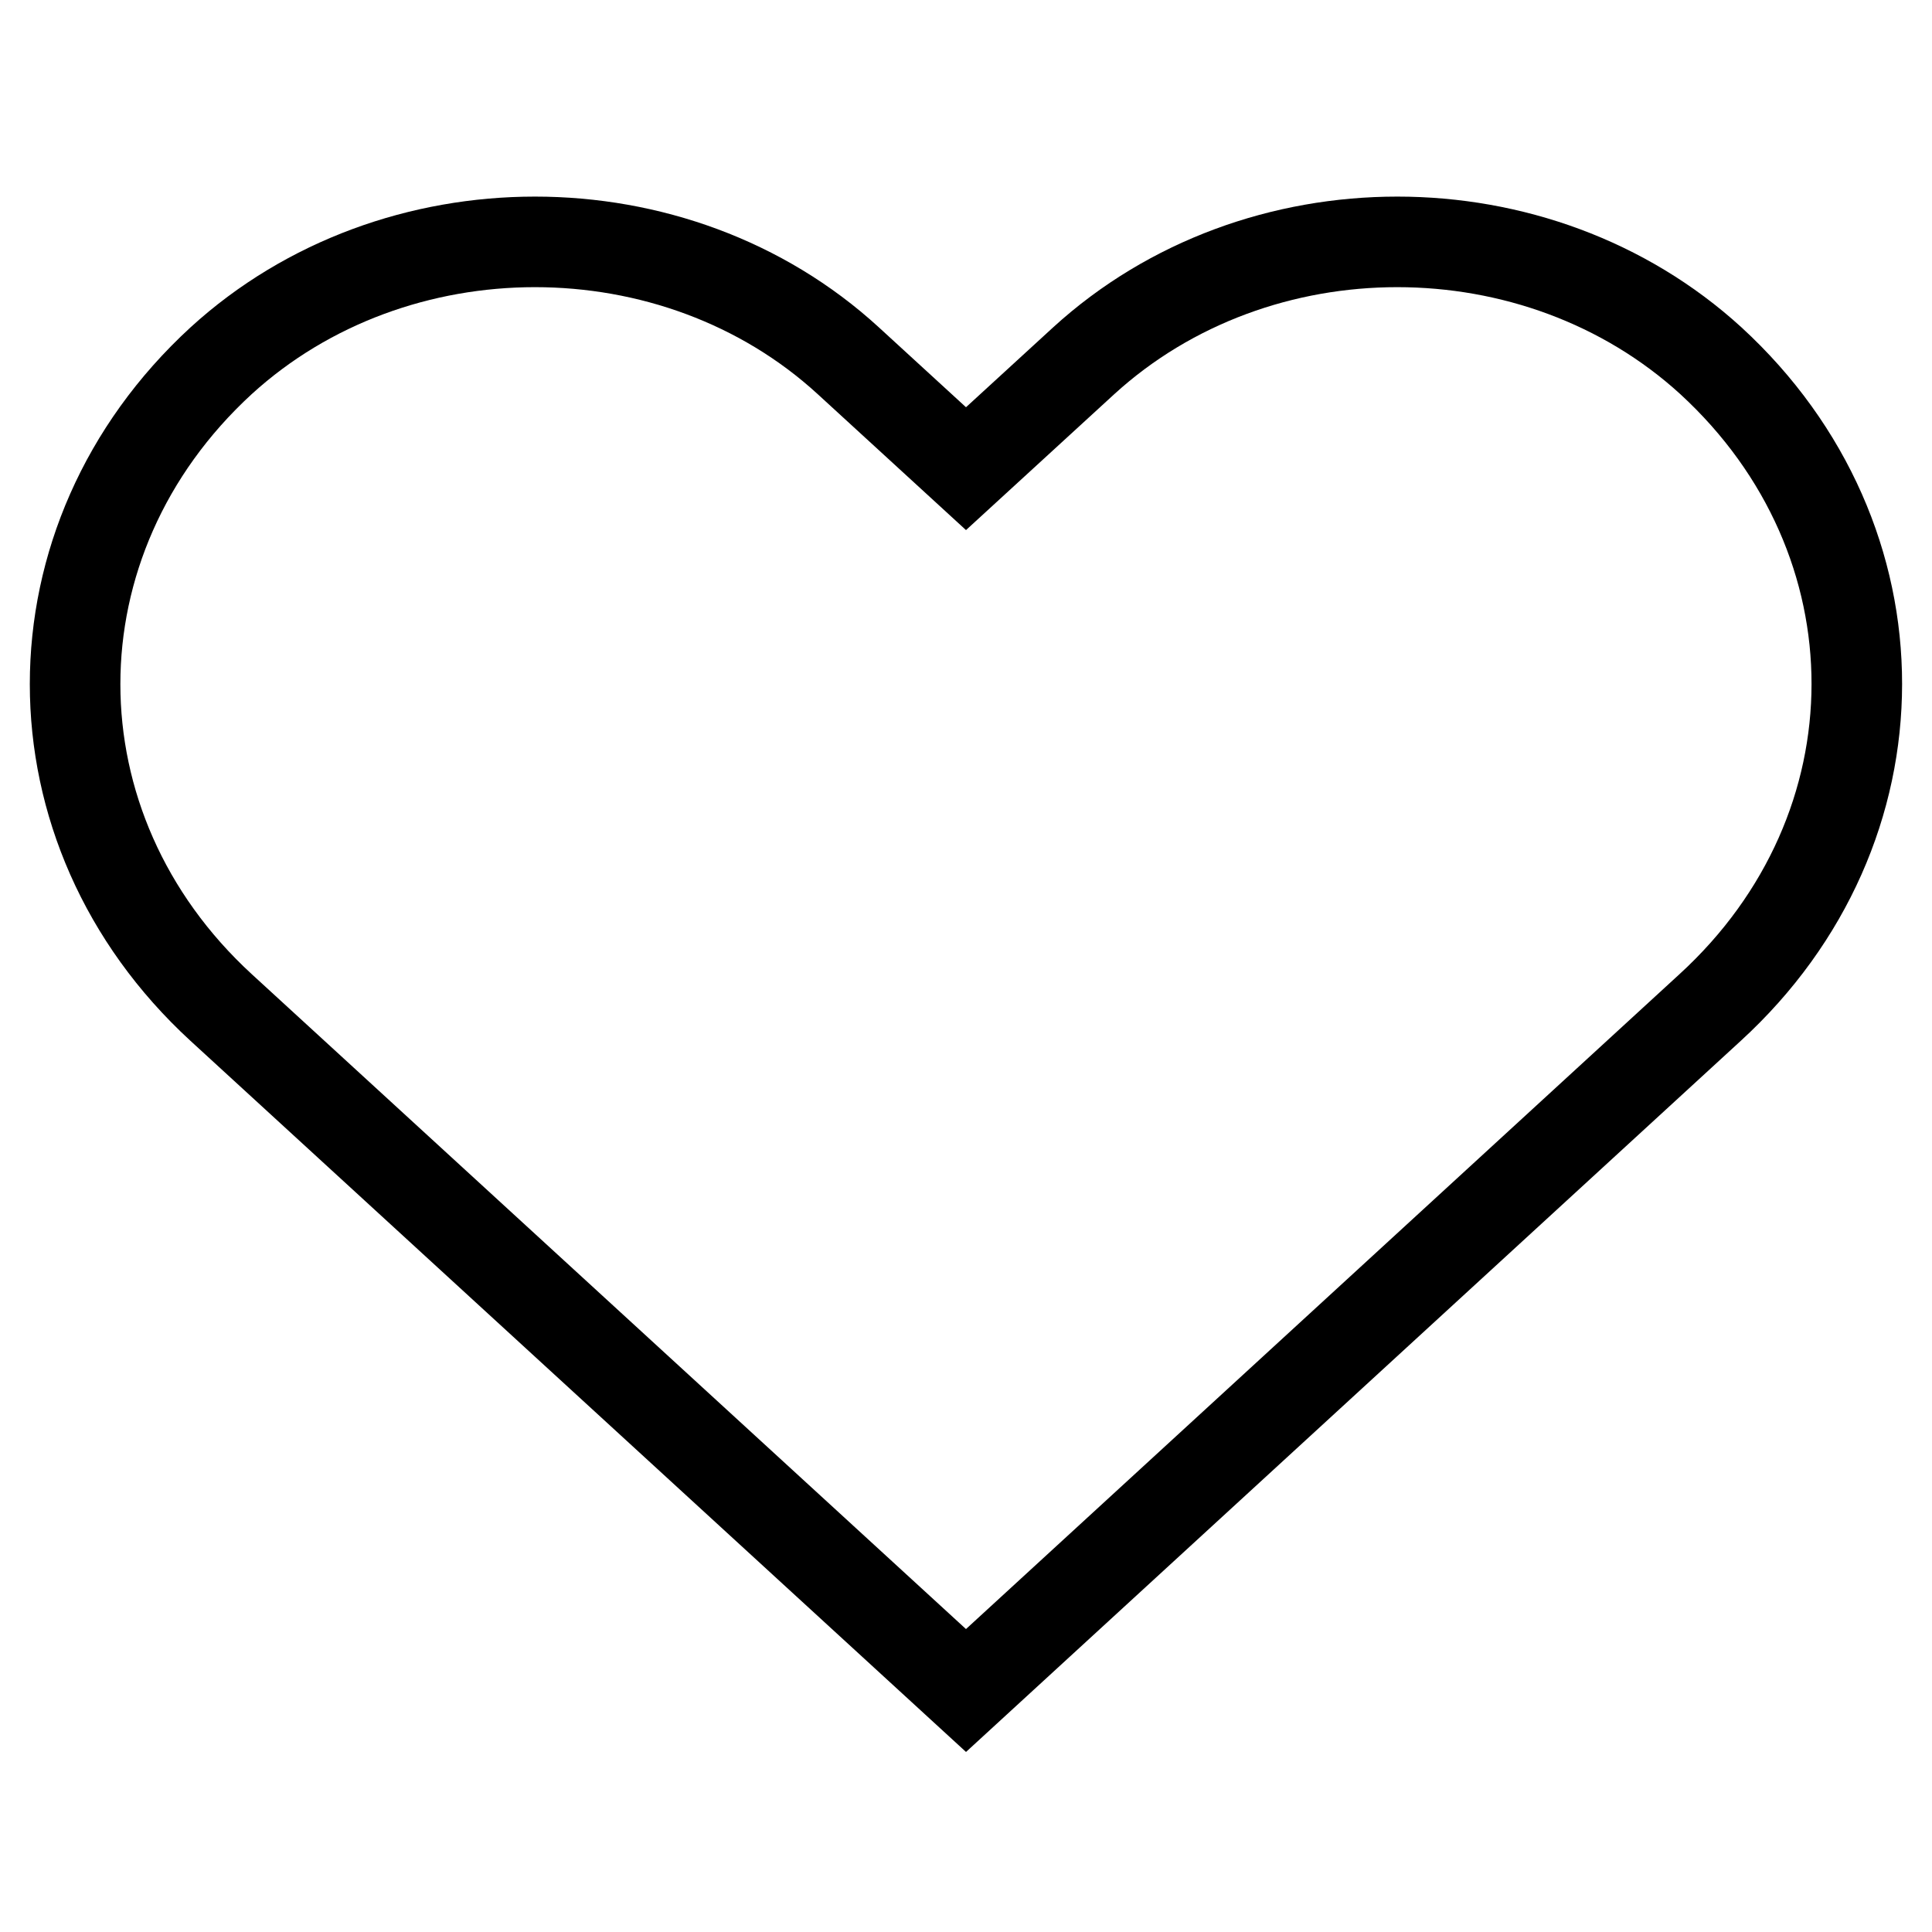
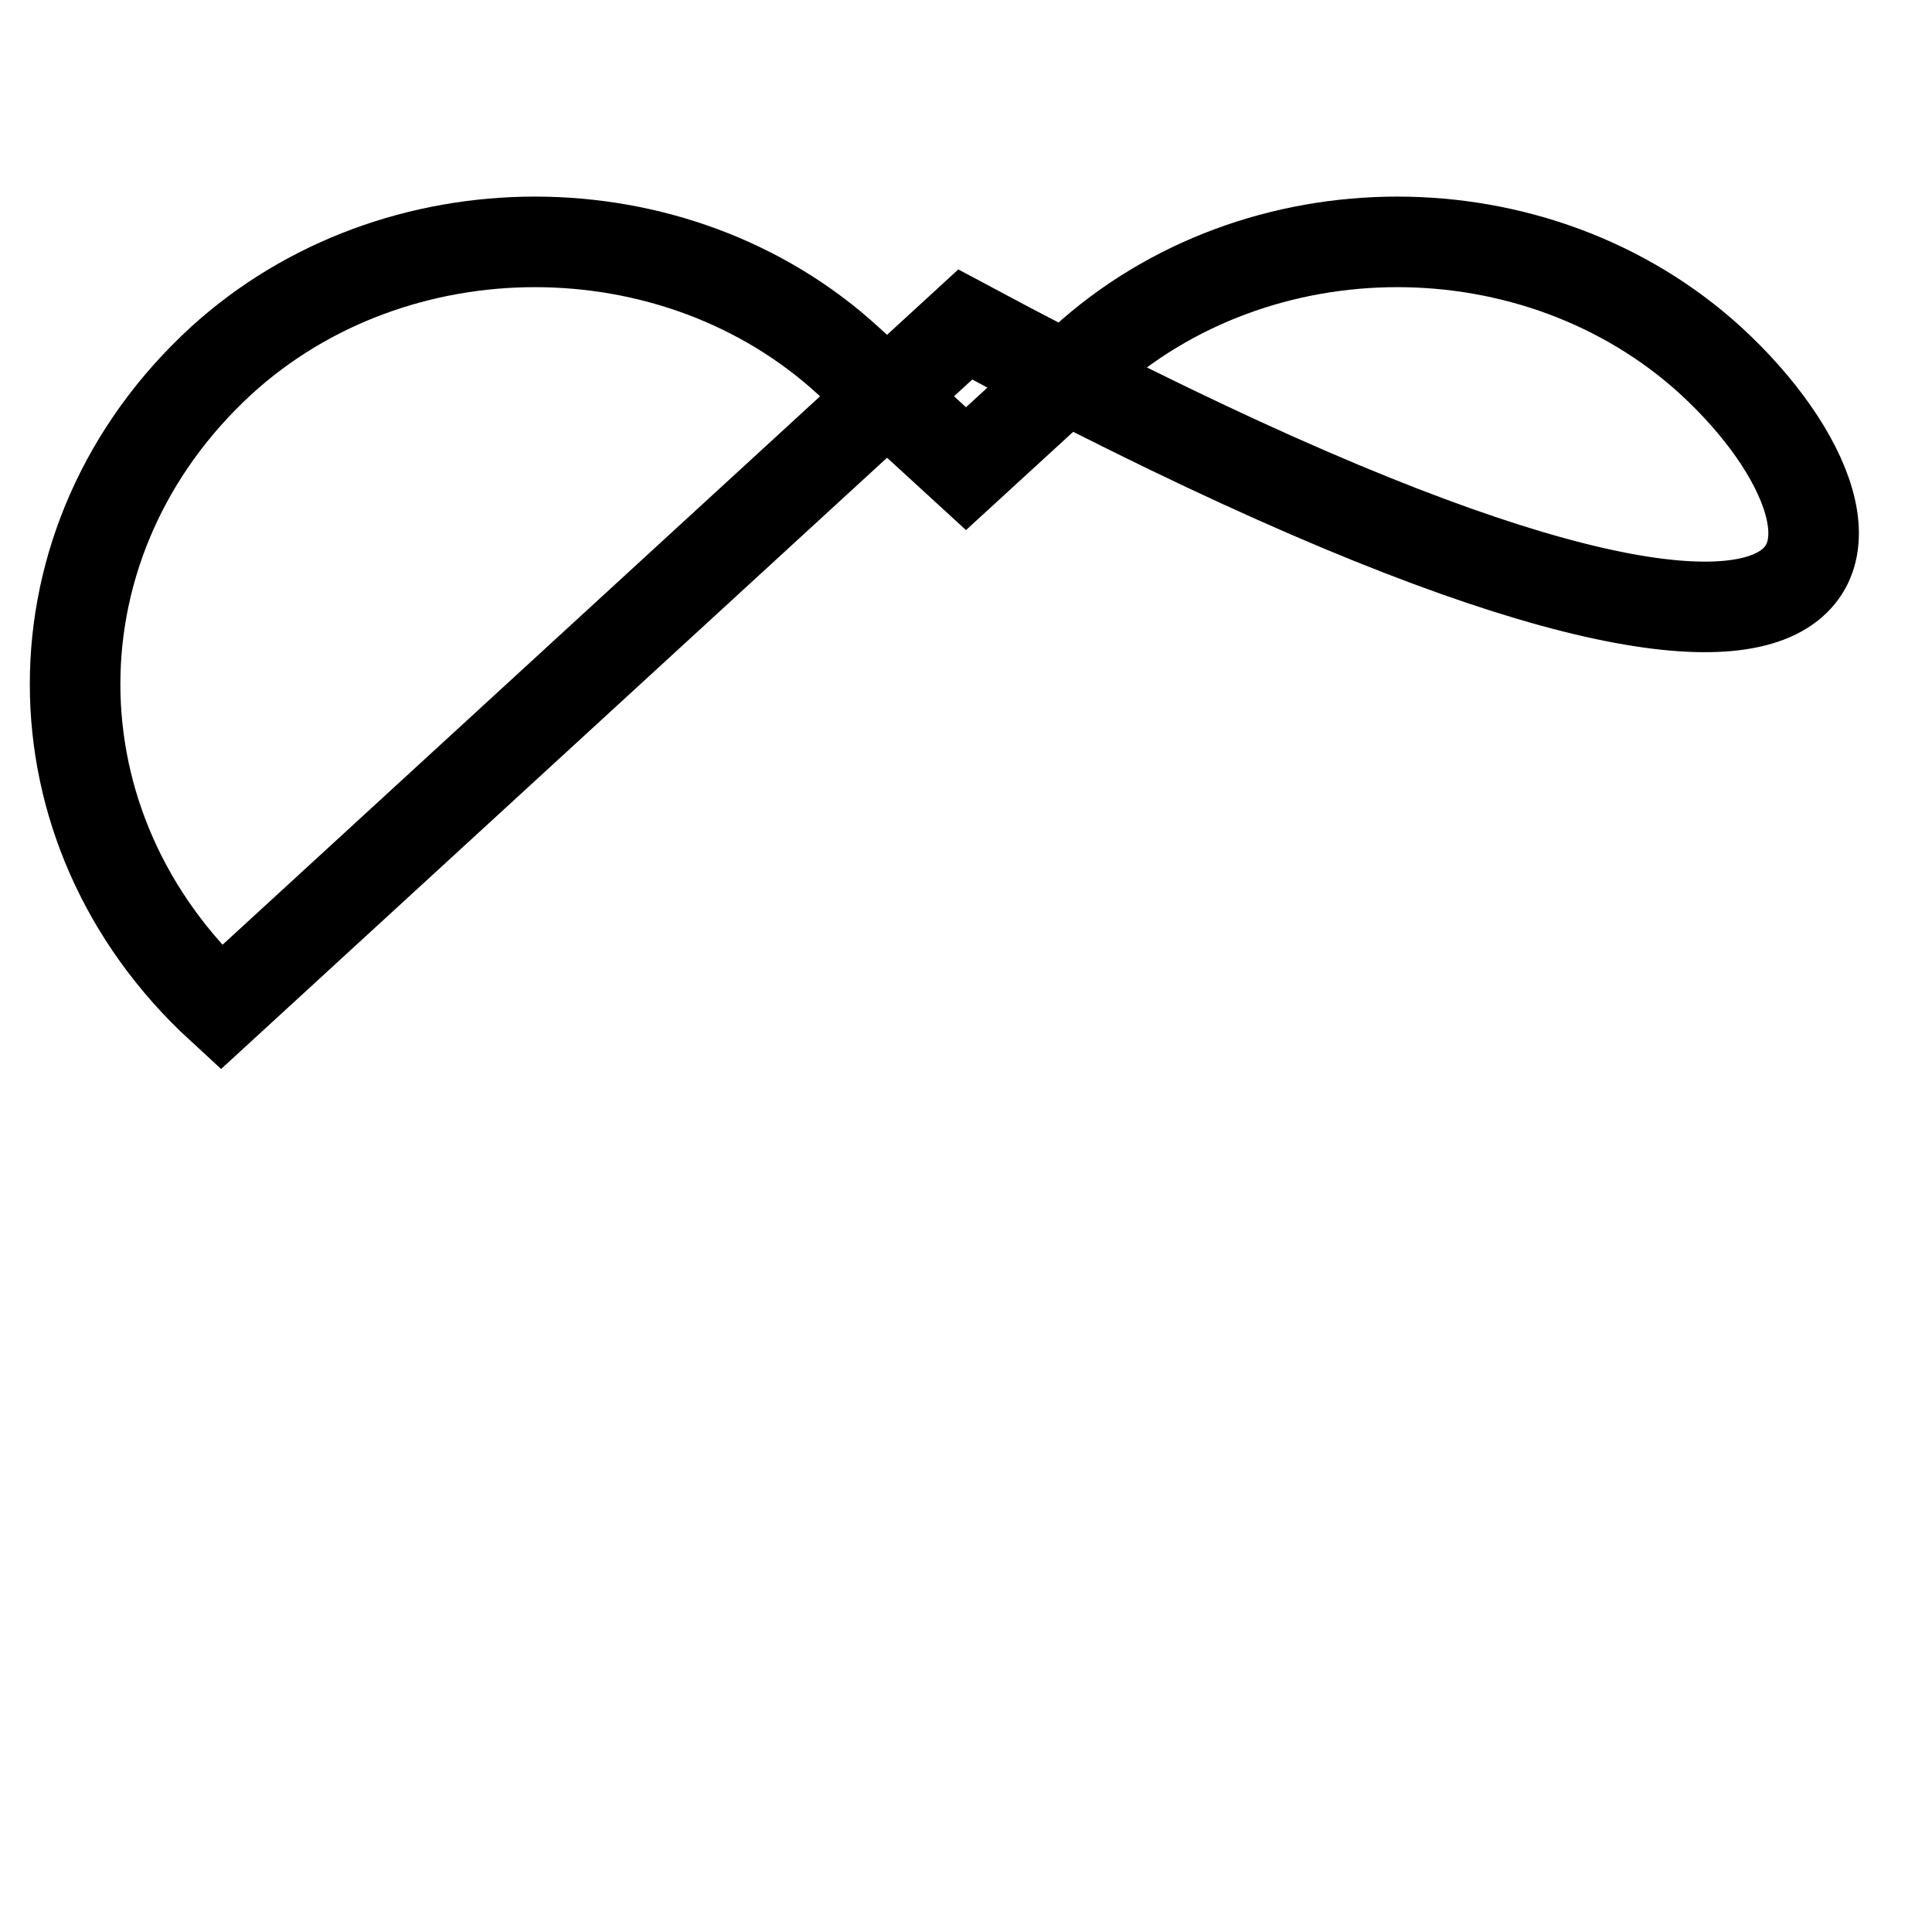
<svg xmlns="http://www.w3.org/2000/svg" version="1.1" x="0px" y="0px" viewBox="0 0 256 256" enable-background="new 0 0 256 256" xml:space="preserve">
  <g>
    <g>
-       <path stroke-width="12" fill-opacity="0" stroke="#000000" d="M226.7,47.8c-23-21-60.1-21-83.1,0L128,62.1l-15.6-14.3c-22.9-21-60.1-21-83.1,0c-25.8,23.7-25.8,62,0,85.7L128,224l98.6-90.5C252.5,109.8,252.5,71.5,226.7,47.8z" />
+       <path stroke-width="12" fill-opacity="0" stroke="#000000" d="M226.7,47.8c-23-21-60.1-21-83.1,0L128,62.1l-15.6-14.3c-22.9-21-60.1-21-83.1,0c-25.8,23.7-25.8,62,0,85.7l98.6-90.5C252.5,109.8,252.5,71.5,226.7,47.8z" />
    </g>
  </g>
</svg>